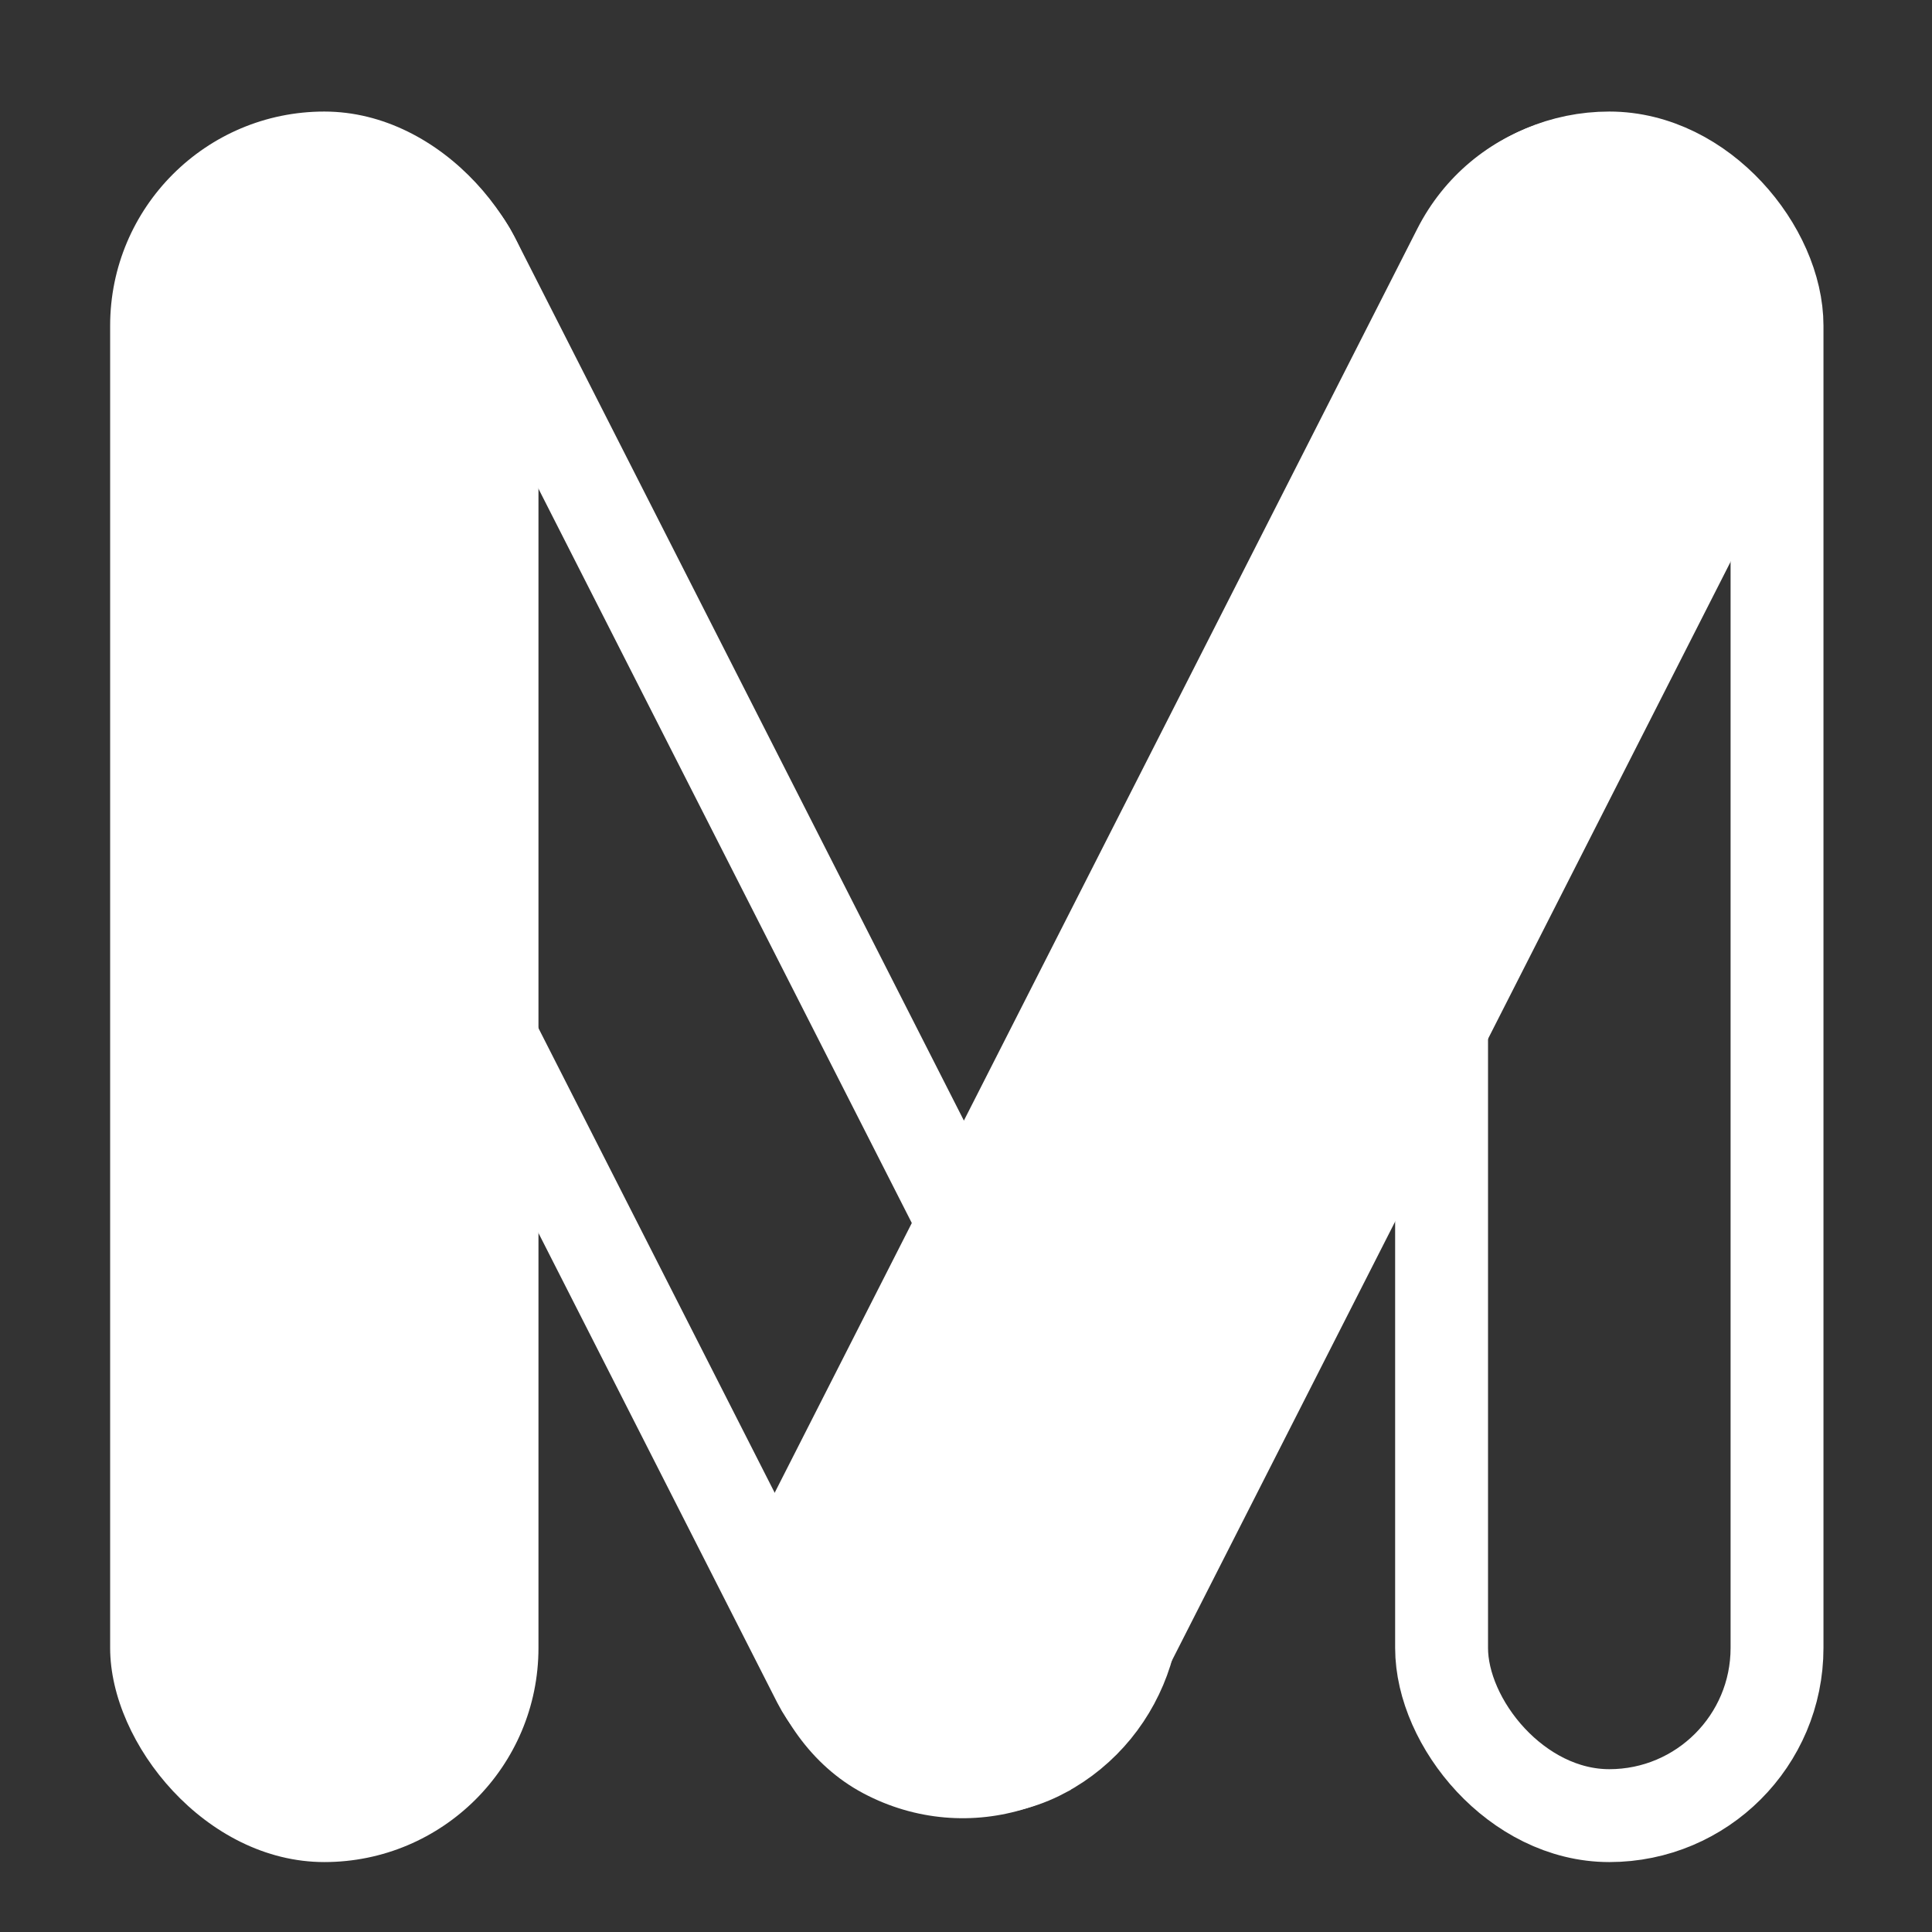
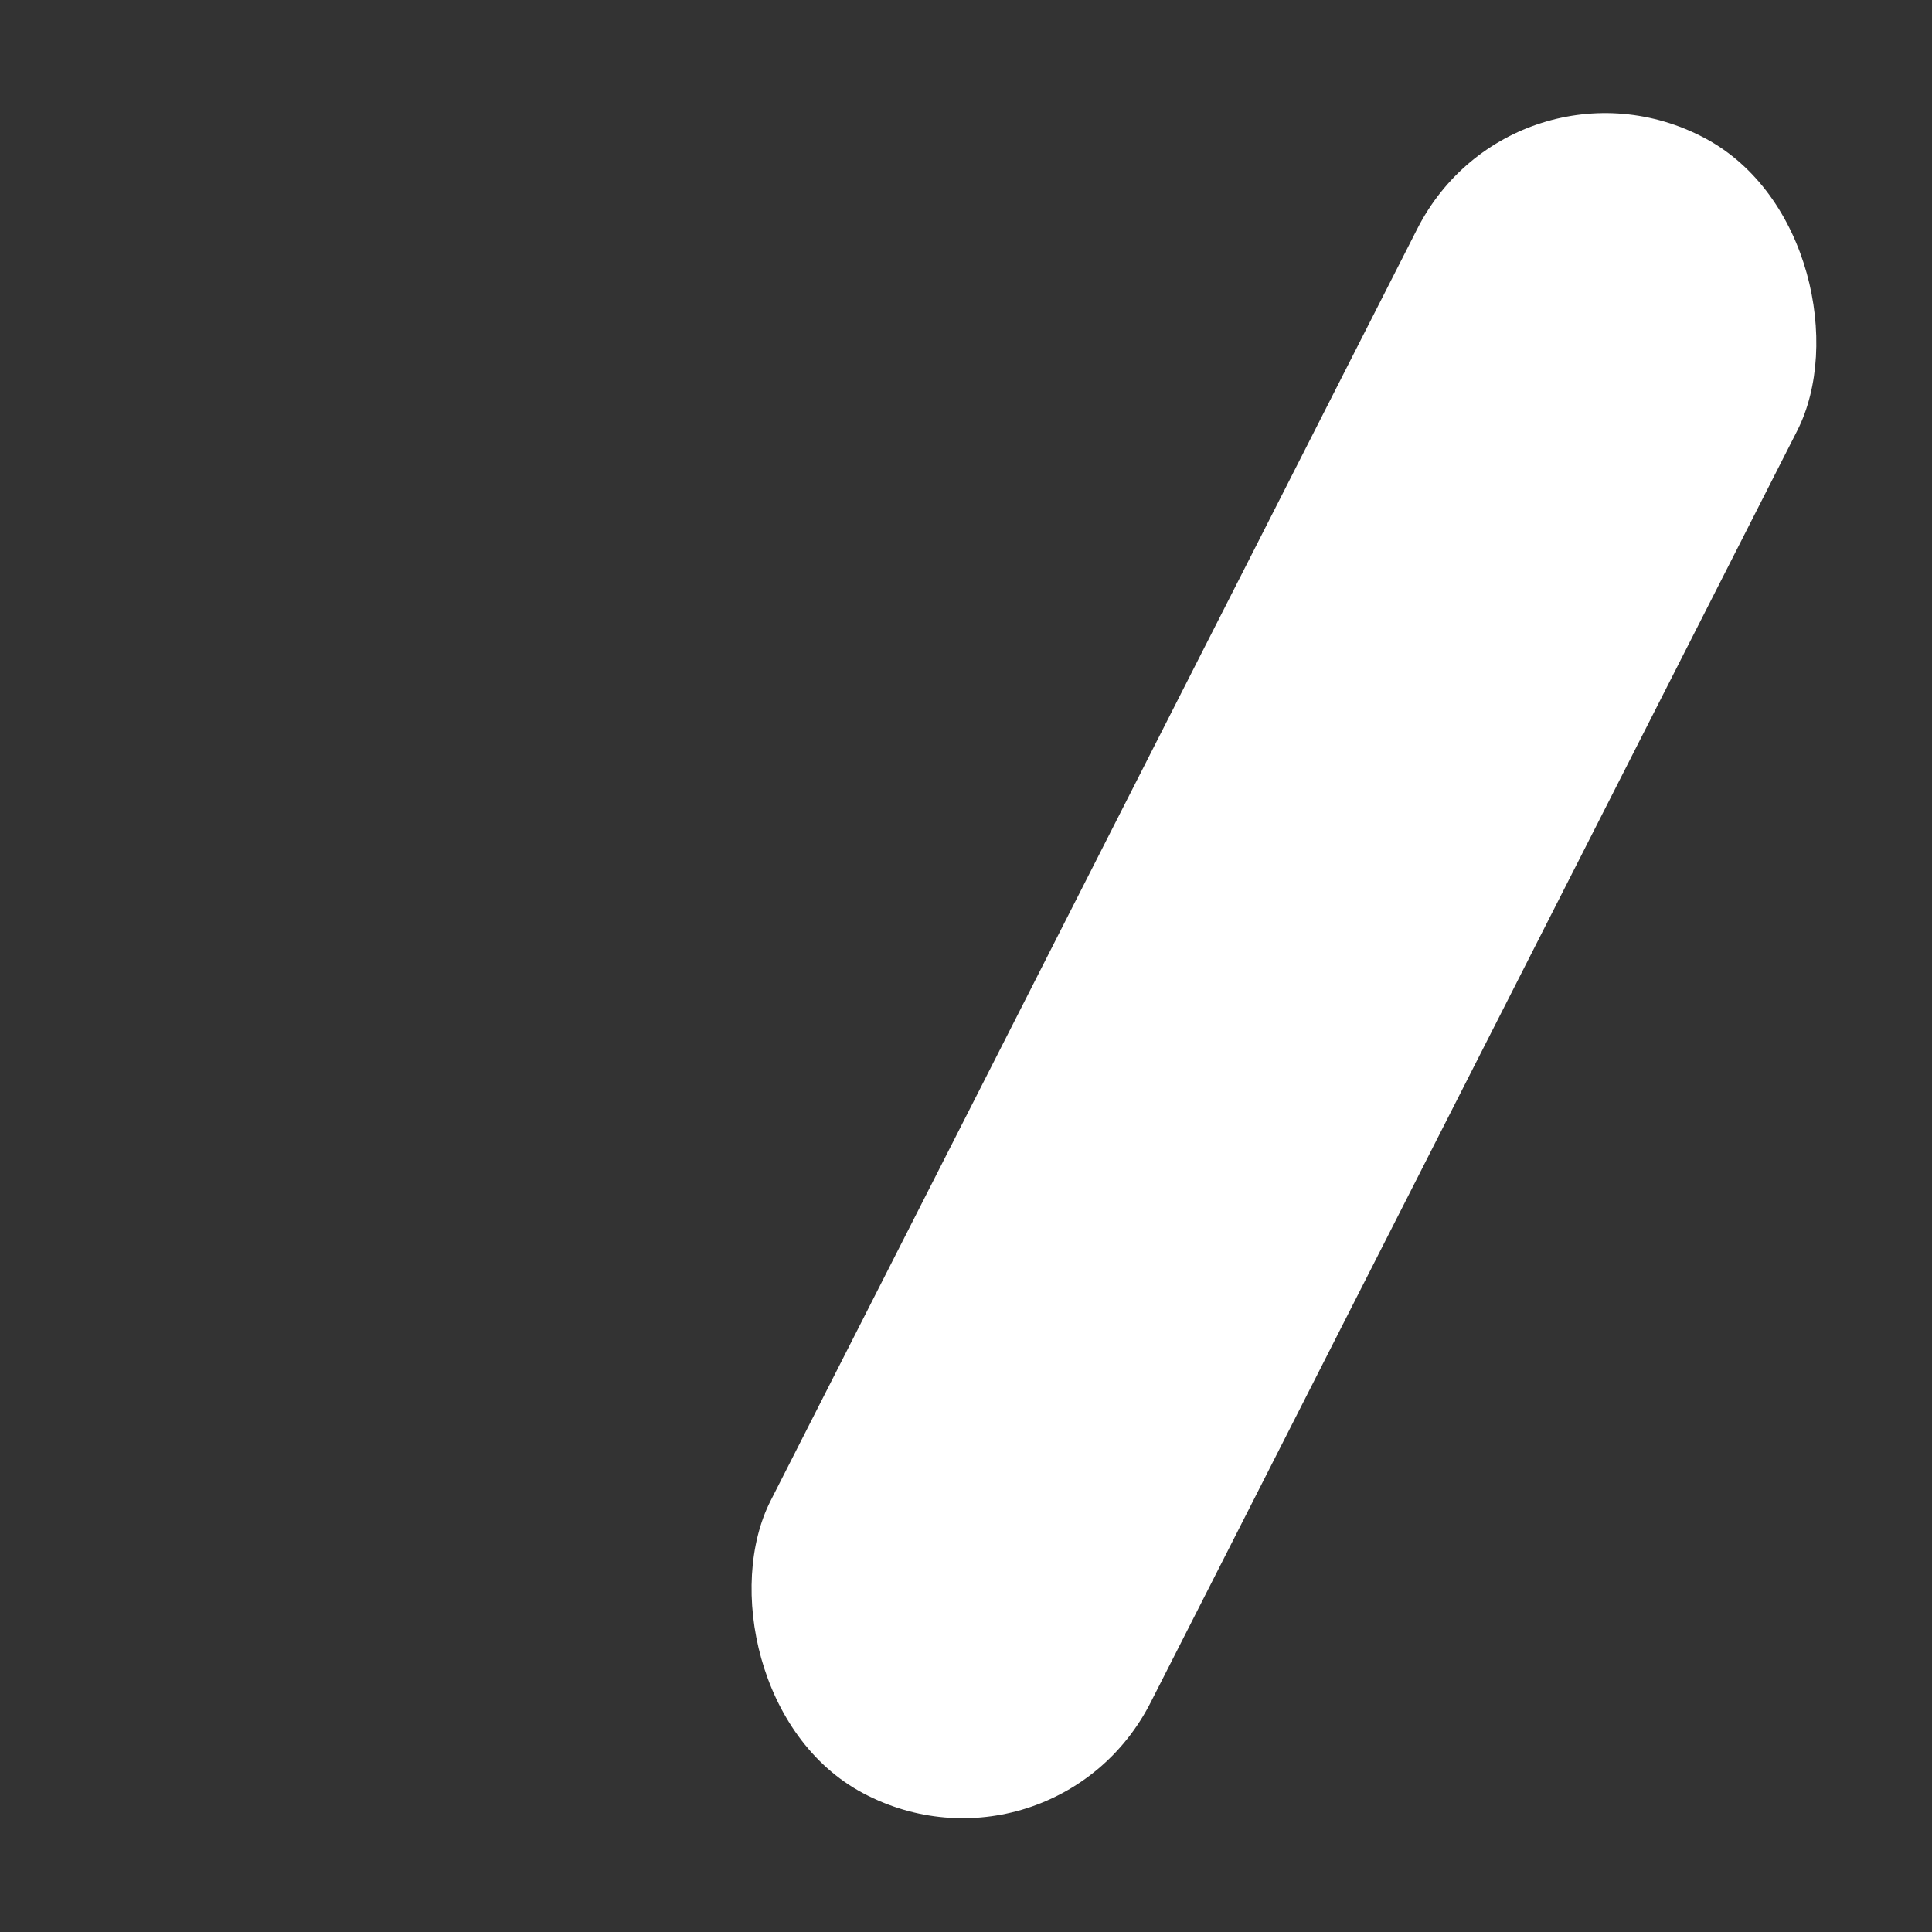
<svg xmlns="http://www.w3.org/2000/svg" width="520" height="520" viewBox="0 0 520 520" fill="none">
  <rect x="0" y="0" width="520" height="520" fill="#333333" stroke="none" />
  <rect width="115.822" height="499.991" rx="57.911" transform="matrix(0.883 0.469 -0.453 0.891 407.689 10)" fill="white" />
-   <rect x="388.003" y="42.524" width="90.286" height="446.154" rx="45.143" stroke="white" stroke-width="25" />
-   <rect x="16.706" y="5.283" width="90.823" height="472.546" rx="45.411" transform="matrix(0.883 -0.469 0.453 0.891 9.555 74.882)" stroke="white" stroke-width="25" />
-   <rect x="29.644" y="30.024" width="115.286" height="471.154" rx="57.643" fill="white" />
</svg>